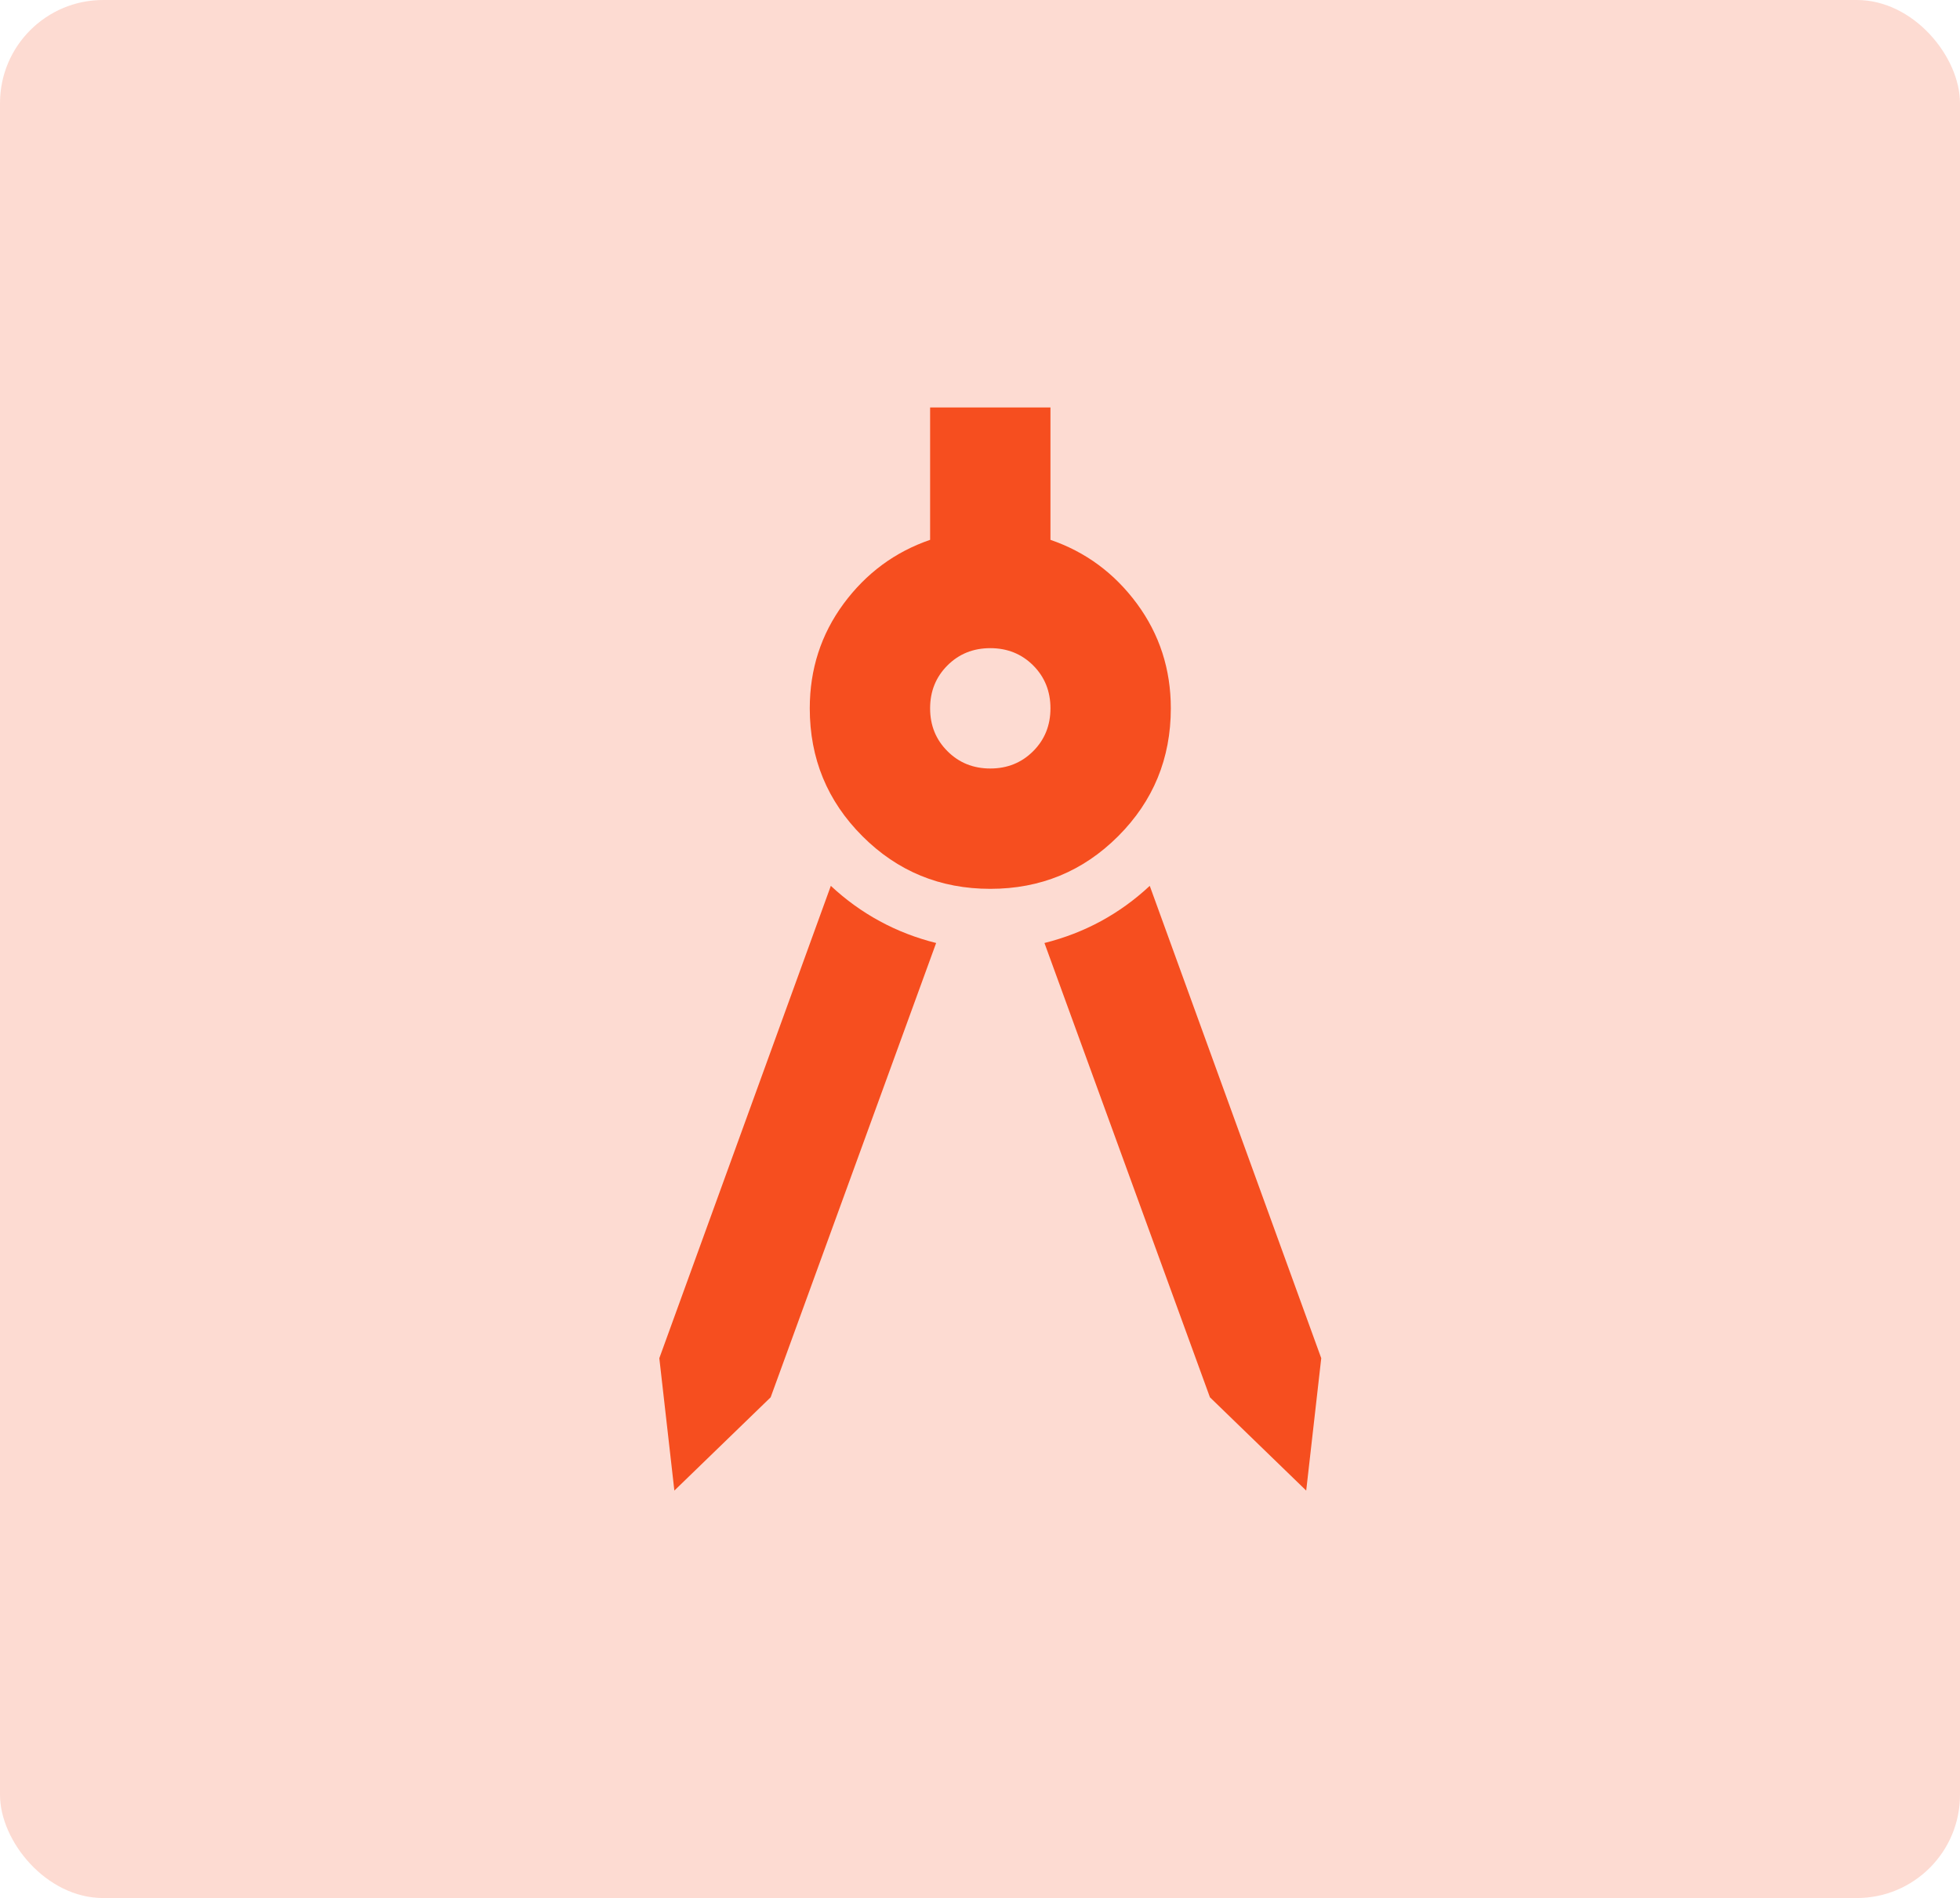
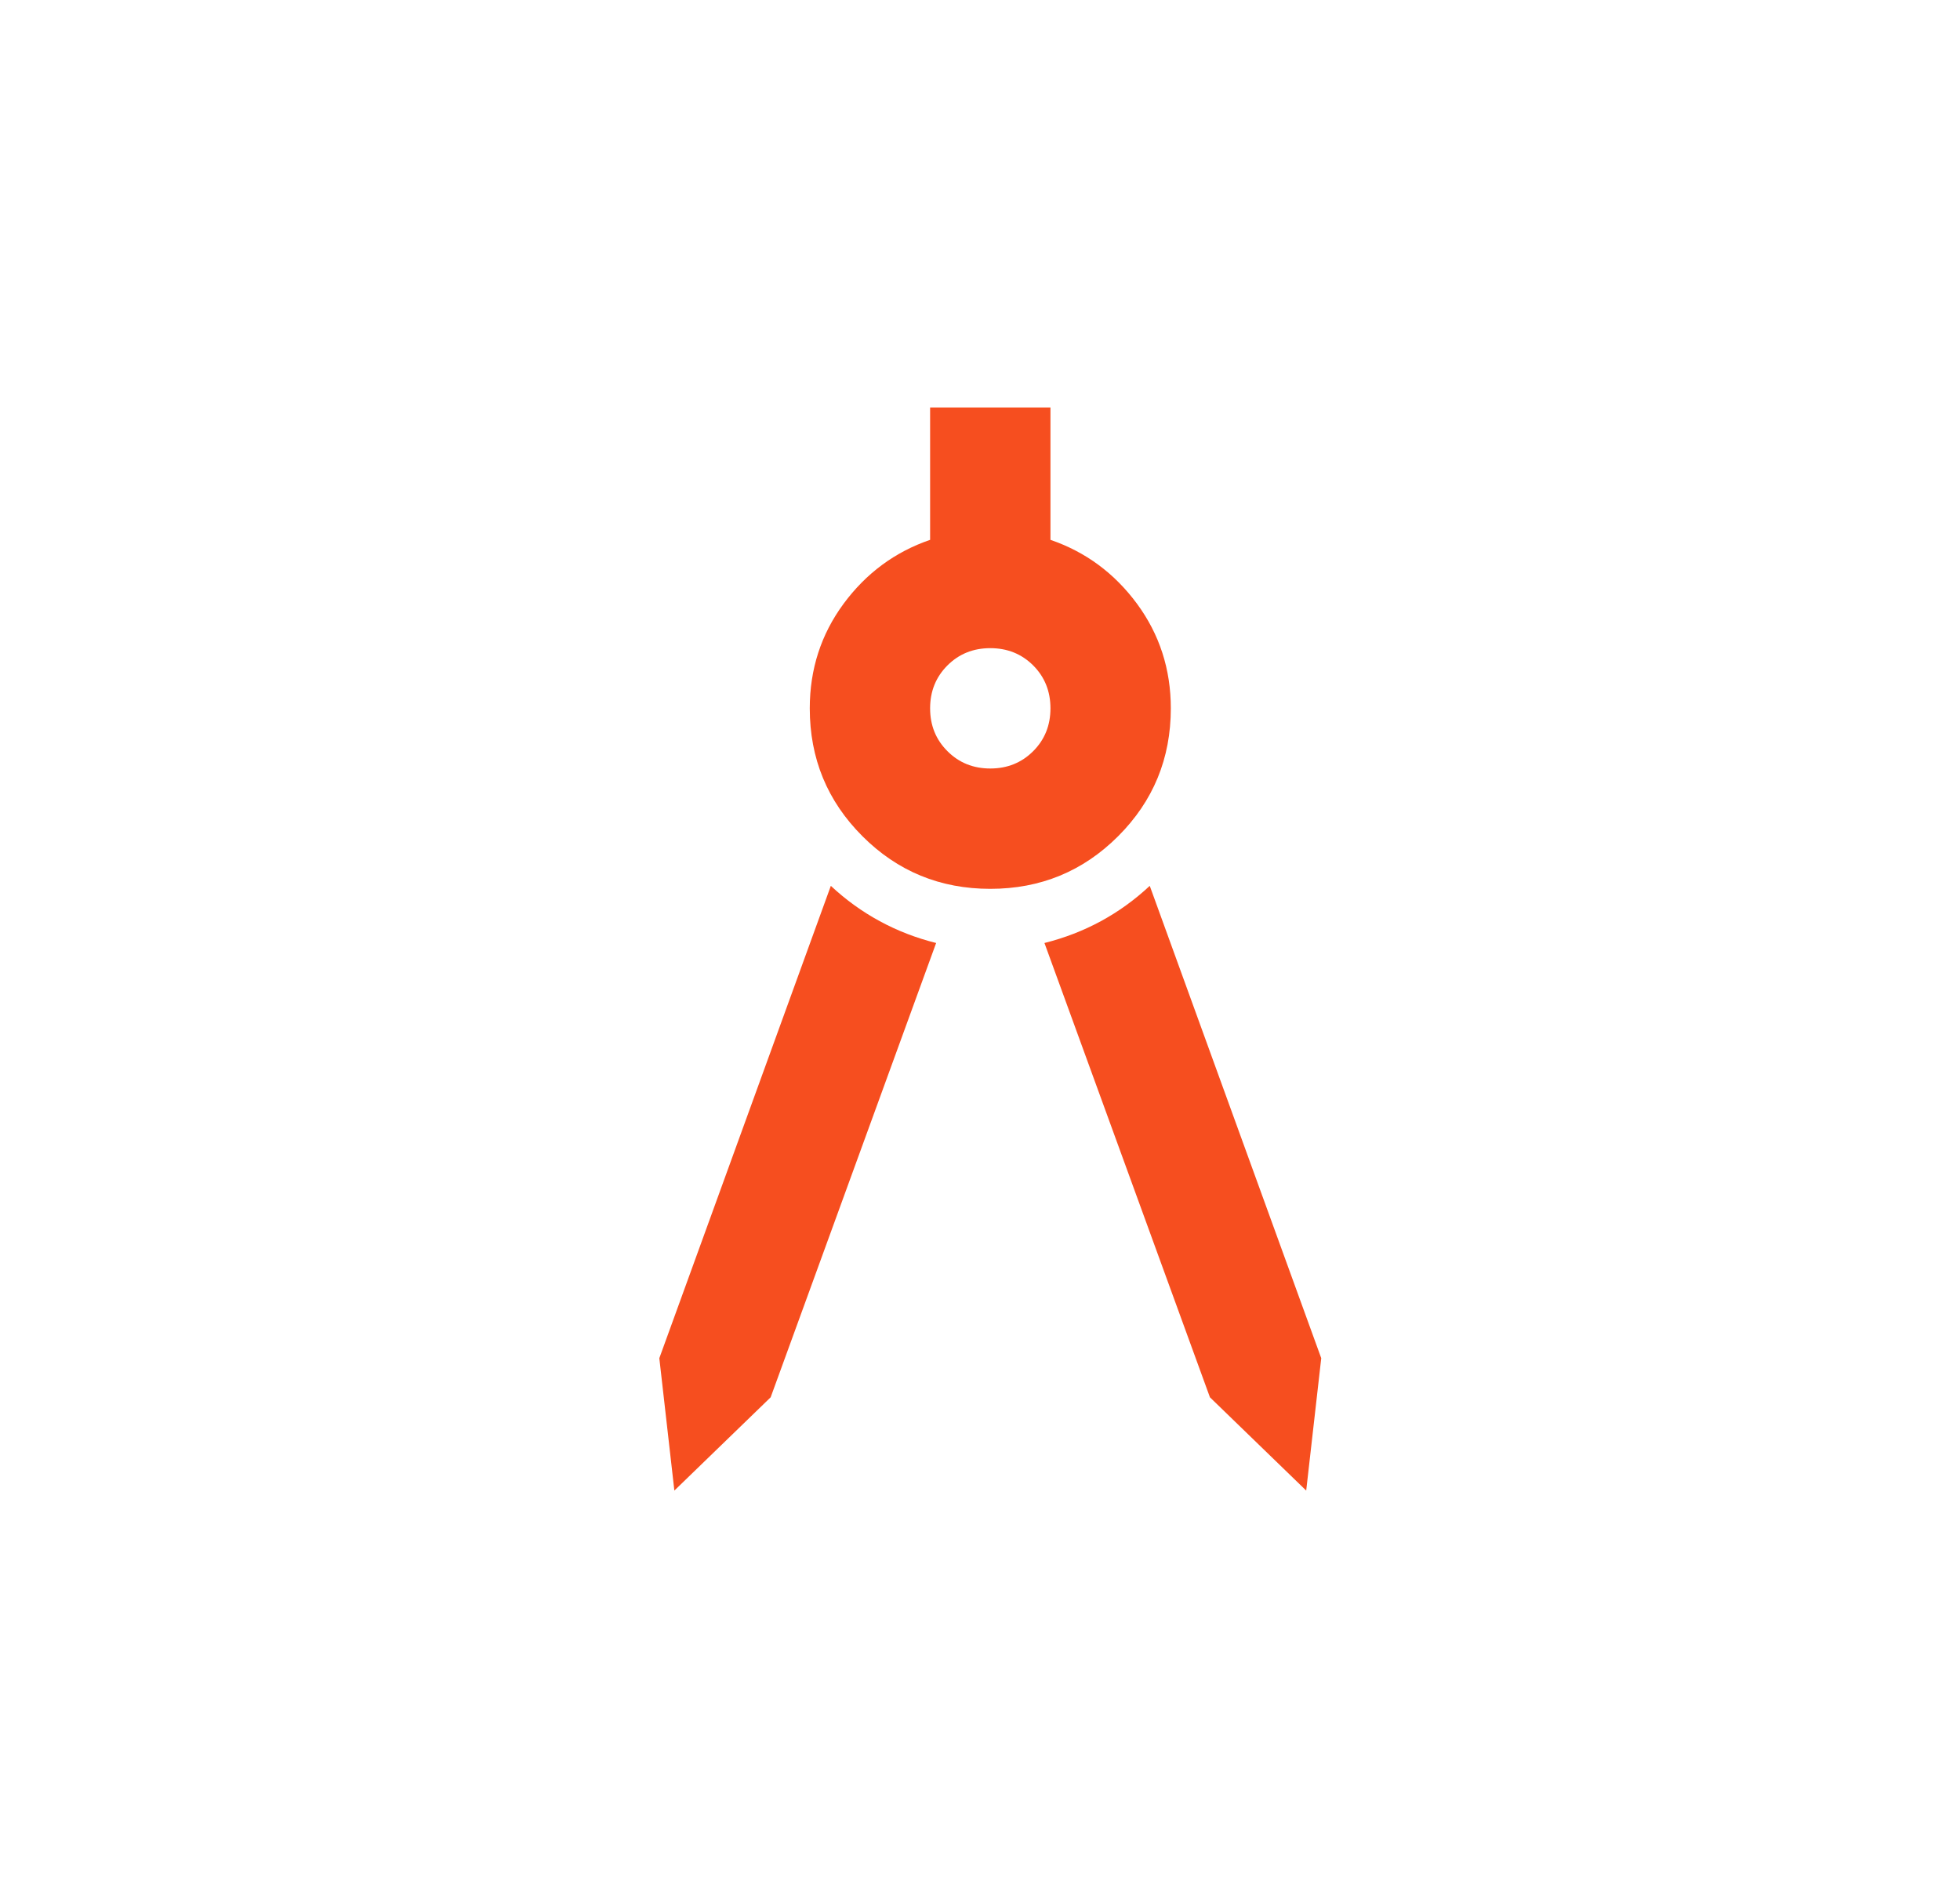
<svg xmlns="http://www.w3.org/2000/svg" width="95" height="92" viewBox="0 0 95 92" fill="none">
-   <rect width="95" height="92" rx="5" fill="#F64E1F" fill-opacity="0.2" />
  <path d="M32.686 72.25L31.957 65.833L40.27 42.938C40.999 43.618 41.789 44.189 42.641 44.65C43.49 45.112 44.401 45.465 45.374 45.708L37.353 67.729L32.686 72.25ZM63.311 72.25L58.645 67.729L50.624 45.708C51.596 45.465 52.508 45.112 53.359 44.65C54.209 44.189 54.999 43.618 55.728 42.938L64.04 65.833L63.311 72.25ZM47.999 43.083C45.568 43.083 43.502 42.233 41.801 40.531C40.099 38.83 39.249 36.764 39.249 34.333C39.249 32.438 39.795 30.748 40.888 29.264C41.983 27.782 43.381 26.75 45.082 26.167V19.75H50.915V26.167C52.617 26.75 54.015 27.782 55.109 29.264C56.202 30.748 56.749 32.438 56.749 34.333C56.749 36.764 55.898 38.83 54.197 40.531C52.495 42.233 50.429 43.083 47.999 43.083ZM47.999 37.25C48.825 37.25 49.518 36.97 50.078 36.41C50.636 35.852 50.915 35.16 50.915 34.333C50.915 33.507 50.636 32.814 50.078 32.254C49.518 31.696 48.825 31.417 47.999 31.417C47.172 31.417 46.48 31.696 45.922 32.254C45.362 32.814 45.082 33.507 45.082 34.333C45.082 35.16 45.362 35.852 45.922 36.41C46.48 36.97 47.172 37.25 47.999 37.25Z" fill="#F64E1F" />
</svg>